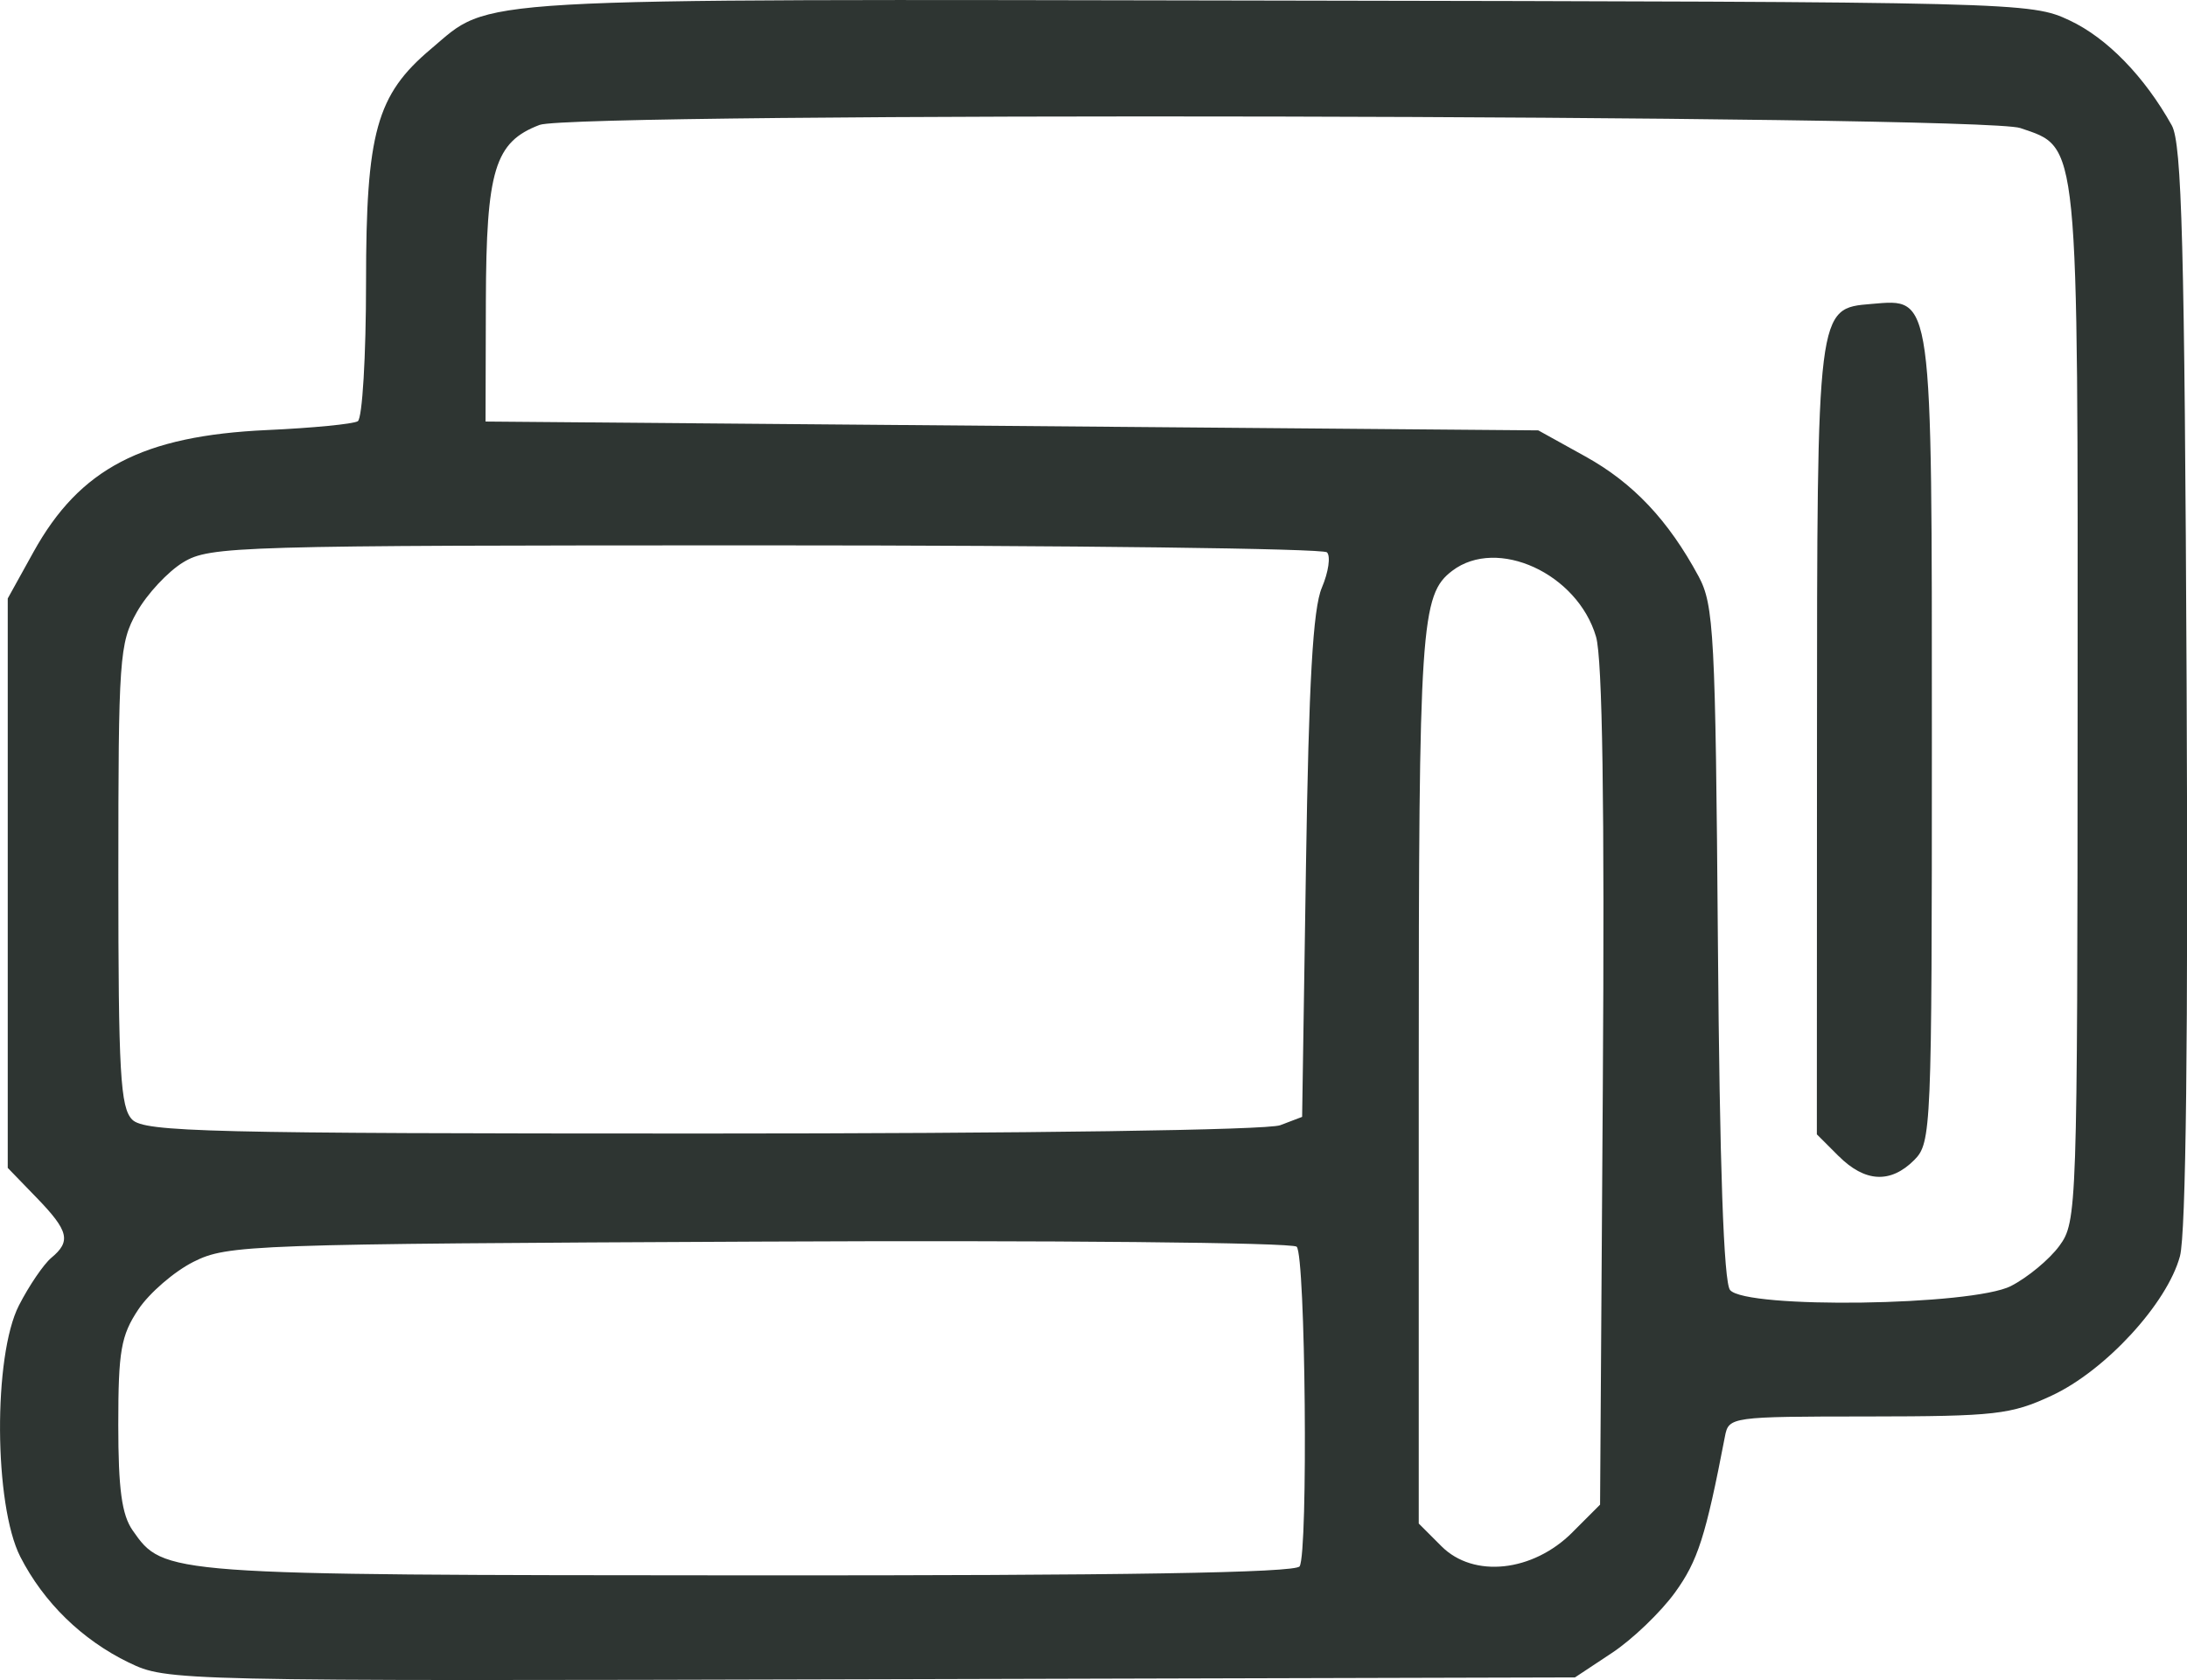
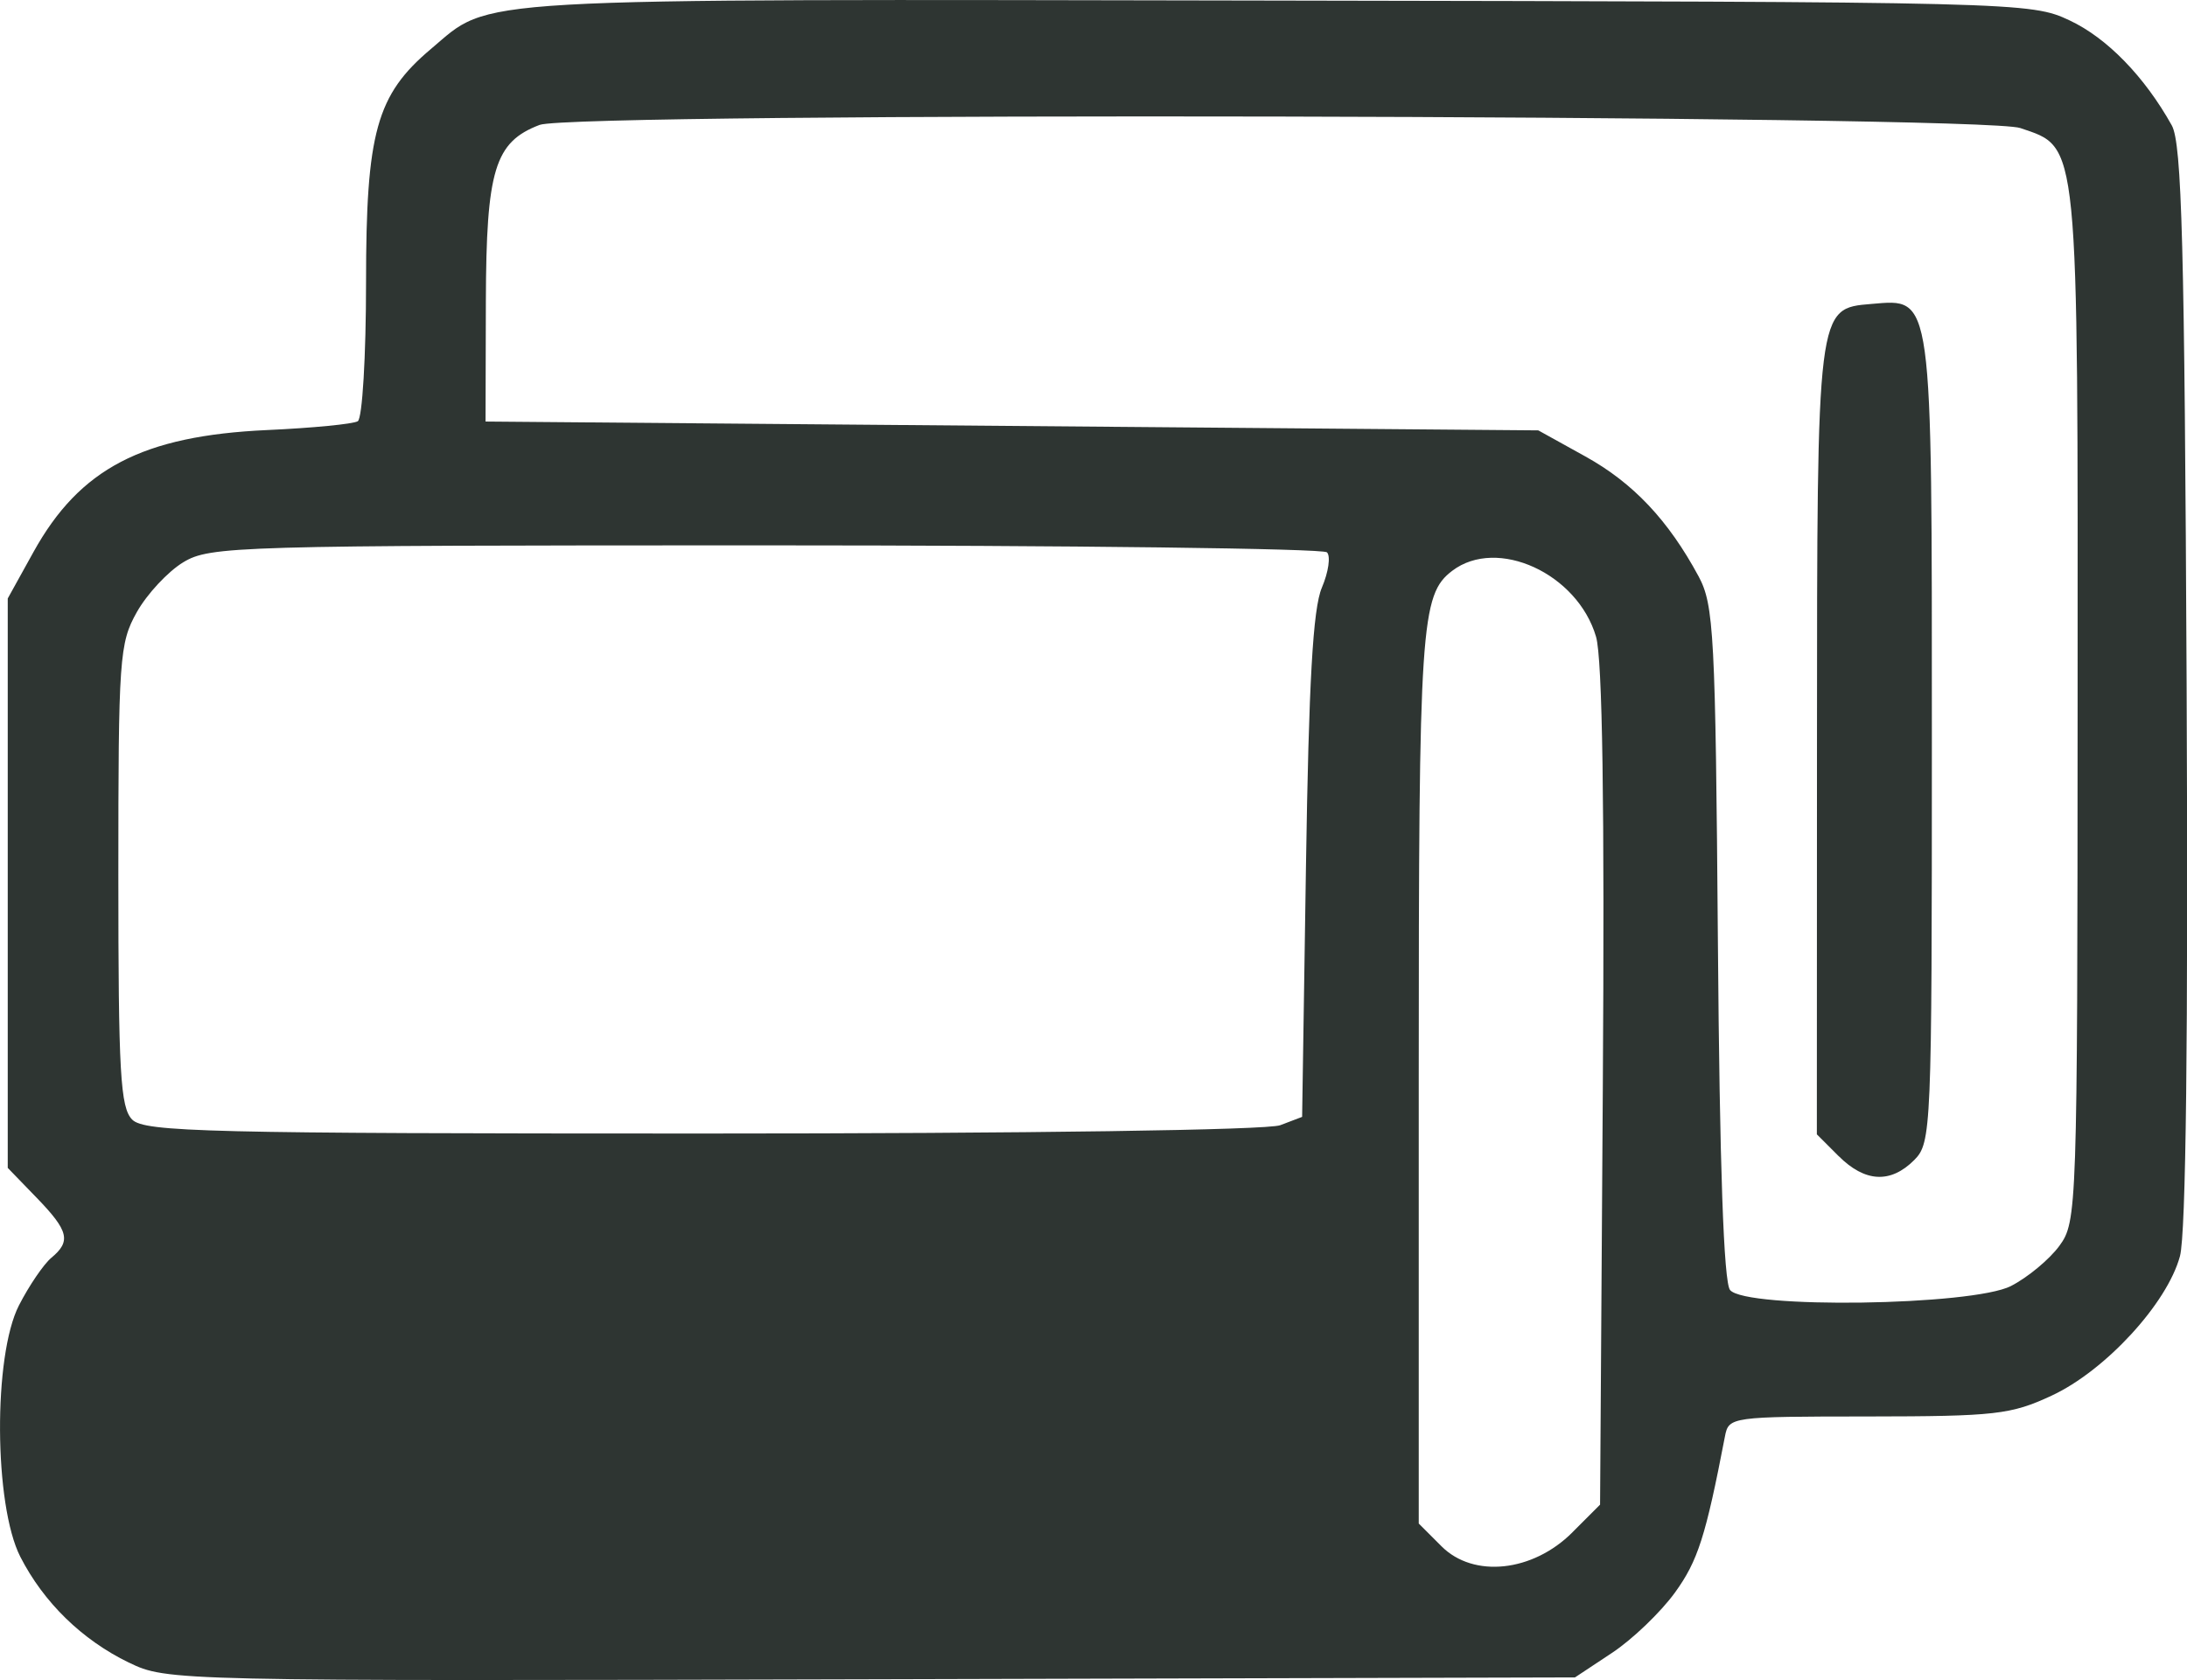
<svg xmlns="http://www.w3.org/2000/svg" xmlns:ns1="http://www.inkscape.org/namespaces/inkscape" xmlns:ns2="http://sodipodi.sourceforge.net/DTD/sodipodi-0.dtd" width="34.169mm" height="26.256mm" viewBox="0 0 34.169 26.256" version="1.1" id="svg354" ns1:version="1.2.1 (9c6d41e410, 2022-07-14)" ns2:docname="household-items.svg">
  <ns2:namedview id="namedview356" pagecolor="#505050" bordercolor="#ffffff" borderopacity="1" ns1:showpageshadow="0" ns1:pageopacity="0" ns1:pagecheckerboard="1" ns1:deskcolor="#505050" ns1:document-units="mm" showgrid="false" ns1:zoom="0.76880612" ns1:cx="132.67324" ns1:cy="56.581236" ns1:window-width="798" ns1:window-height="828" ns1:window-x="2713" ns1:window-y="240" ns1:window-maximized="0" ns1:current-layer="layer1" />
  <defs id="defs351" />
  <g ns1:label="Layer 1" ns1:groupmode="layer" id="layer1" transform="translate(-9.023,-21.912)">
-     <path d="M 11.035,47.895 C 10.302,47.538 9.705,46.955 9.34,46.241 8.928,45.432 8.915,43.101 9.319,42.313 9.477,42.004 9.705,41.67 9.824,41.57 10.137,41.311 10.098,41.149 9.593,40.628 l -0.449,-0.464 V 35.715 31.265 L 9.546,30.539 c 0.723,-1.305 1.704,-1.817 3.65,-1.906 0.708,-0.032 1.346,-0.094 1.417,-0.138 0.071,-0.044 0.129,-1.02 0.129,-2.17 0,-2.345 0.162,-2.93 1.013,-3.647 0.966,-0.814 0.356,-0.78 13.197,-0.757 11.652,0.02 11.798,0.024 12.406,0.31 0.584,0.274 1.17,0.877 1.596,1.64 0.158,0.283 0.2,1.873 0.232,8.743 0.026,5.492 -0.01,8.582 -0.104,8.93 -0.199,0.738 -1.165,1.789 -2.004,2.179 -0.637,0.297 -0.881,0.324 -2.871,0.326 -2.144,0.001 -2.175,0.006 -2.234,0.312 -0.301,1.565 -0.424,1.947 -0.781,2.44 -0.223,0.308 -0.666,0.733 -0.984,0.943 l -0.578,0.383 -10.998,0.029 c -10.923,0.029 -11.002,0.027 -11.595,-0.261 z M 29.328,46.391 c 0.135,-0.218 0.092,-4.857 -0.046,-4.995 -0.066,-0.066 -3.846,-0.102 -8.401,-0.08 -7.964,0.037 -8.303,0.049 -8.833,0.315 -0.303,0.152 -0.692,0.488 -0.864,0.746 -0.271,0.407 -0.313,0.649 -0.313,1.801 0,1.006 0.055,1.409 0.225,1.652 0.488,0.697 0.477,0.697 9.615,0.702 5.856,0.004 8.555,-0.04 8.617,-0.141 z m 4.262,-0.532 0.432,-0.432 0.043,-6.528 c 0.029,-4.383 -0.006,-6.695 -0.106,-7.036 -0.29,-0.989 -1.544,-1.564 -2.246,-1.031 -0.493,0.375 -0.524,0.833 -0.524,7.913 v 6.977 l 0.356,0.356 c 0.501,0.501 1.425,0.402 2.045,-0.218 z m 6.85,-3.848 c 0.261,-0.133 0.601,-0.415 0.757,-0.627 0.277,-0.378 0.283,-0.547 0.286,-8.431 0.004,-8.953 0.027,-8.724 -0.896,-9.04 -0.609,-0.208 -22.592,-0.254 -23.133,-0.049 -0.702,0.267 -0.834,0.701 -0.84,2.756 l -0.005,1.88 8.224,0.069 8.224,0.069 0.736,0.408 c 0.745,0.413 1.294,0.994 1.768,1.873 0.24,0.446 0.264,0.897 0.302,5.729 0.027,3.485 0.091,5.306 0.19,5.425 0.247,0.297 3.783,0.247 4.39,-0.063 z m -2.692,-2.032 -0.339,-0.339 0.002,-6.122 c 0.002,-6.826 -0.003,-6.784 0.852,-6.856 0.961,-0.081 0.943,-0.213 0.943,6.845 0,6.074 -0.008,6.266 -0.276,6.535 -0.37,0.37 -0.77,0.348 -1.181,-0.063 z m -8.723,-0.482 0.342,-0.13 0.06,-3.913 c 0.044,-2.886 0.109,-4.029 0.248,-4.357 0.104,-0.244 0.14,-0.493 0.08,-0.553 -0.06,-0.06 -4.007,-0.109 -8.77,-0.109 -8.277,2.76e-4 -8.681,0.012 -9.098,0.264 -0.24,0.145 -0.566,0.495 -0.726,0.779 -0.273,0.486 -0.289,0.717 -0.289,4.115 0,3.088 0.031,3.63 0.217,3.817 0.193,0.193 1.191,0.217 8.906,0.217 5.088,0 8.83,-0.054 9.03,-0.13 z" style="fill:#2e3532;fill-opacity:1;stroke-width:0.138" id="path6538" />
+     <path d="M 11.035,47.895 C 10.302,47.538 9.705,46.955 9.34,46.241 8.928,45.432 8.915,43.101 9.319,42.313 9.477,42.004 9.705,41.67 9.824,41.57 10.137,41.311 10.098,41.149 9.593,40.628 l -0.449,-0.464 V 35.715 31.265 L 9.546,30.539 c 0.723,-1.305 1.704,-1.817 3.65,-1.906 0.708,-0.032 1.346,-0.094 1.417,-0.138 0.071,-0.044 0.129,-1.02 0.129,-2.17 0,-2.345 0.162,-2.93 1.013,-3.647 0.966,-0.814 0.356,-0.78 13.197,-0.757 11.652,0.02 11.798,0.024 12.406,0.31 0.584,0.274 1.17,0.877 1.596,1.64 0.158,0.283 0.2,1.873 0.232,8.743 0.026,5.492 -0.01,8.582 -0.104,8.93 -0.199,0.738 -1.165,1.789 -2.004,2.179 -0.637,0.297 -0.881,0.324 -2.871,0.326 -2.144,0.001 -2.175,0.006 -2.234,0.312 -0.301,1.565 -0.424,1.947 -0.781,2.44 -0.223,0.308 -0.666,0.733 -0.984,0.943 l -0.578,0.383 -10.998,0.029 c -10.923,0.029 -11.002,0.027 -11.595,-0.261 z M 29.328,46.391 z m 4.262,-0.532 0.432,-0.432 0.043,-6.528 c 0.029,-4.383 -0.006,-6.695 -0.106,-7.036 -0.29,-0.989 -1.544,-1.564 -2.246,-1.031 -0.493,0.375 -0.524,0.833 -0.524,7.913 v 6.977 l 0.356,0.356 c 0.501,0.501 1.425,0.402 2.045,-0.218 z m 6.85,-3.848 c 0.261,-0.133 0.601,-0.415 0.757,-0.627 0.277,-0.378 0.283,-0.547 0.286,-8.431 0.004,-8.953 0.027,-8.724 -0.896,-9.04 -0.609,-0.208 -22.592,-0.254 -23.133,-0.049 -0.702,0.267 -0.834,0.701 -0.84,2.756 l -0.005,1.88 8.224,0.069 8.224,0.069 0.736,0.408 c 0.745,0.413 1.294,0.994 1.768,1.873 0.24,0.446 0.264,0.897 0.302,5.729 0.027,3.485 0.091,5.306 0.19,5.425 0.247,0.297 3.783,0.247 4.39,-0.063 z m -2.692,-2.032 -0.339,-0.339 0.002,-6.122 c 0.002,-6.826 -0.003,-6.784 0.852,-6.856 0.961,-0.081 0.943,-0.213 0.943,6.845 0,6.074 -0.008,6.266 -0.276,6.535 -0.37,0.37 -0.77,0.348 -1.181,-0.063 z m -8.723,-0.482 0.342,-0.13 0.06,-3.913 c 0.044,-2.886 0.109,-4.029 0.248,-4.357 0.104,-0.244 0.14,-0.493 0.08,-0.553 -0.06,-0.06 -4.007,-0.109 -8.77,-0.109 -8.277,2.76e-4 -8.681,0.012 -9.098,0.264 -0.24,0.145 -0.566,0.495 -0.726,0.779 -0.273,0.486 -0.289,0.717 -0.289,4.115 0,3.088 0.031,3.63 0.217,3.817 0.193,0.193 1.191,0.217 8.906,0.217 5.088,0 8.83,-0.054 9.03,-0.13 z" style="fill:#2e3532;fill-opacity:1;stroke-width:0.138" id="path6538" />
  </g>
</svg>